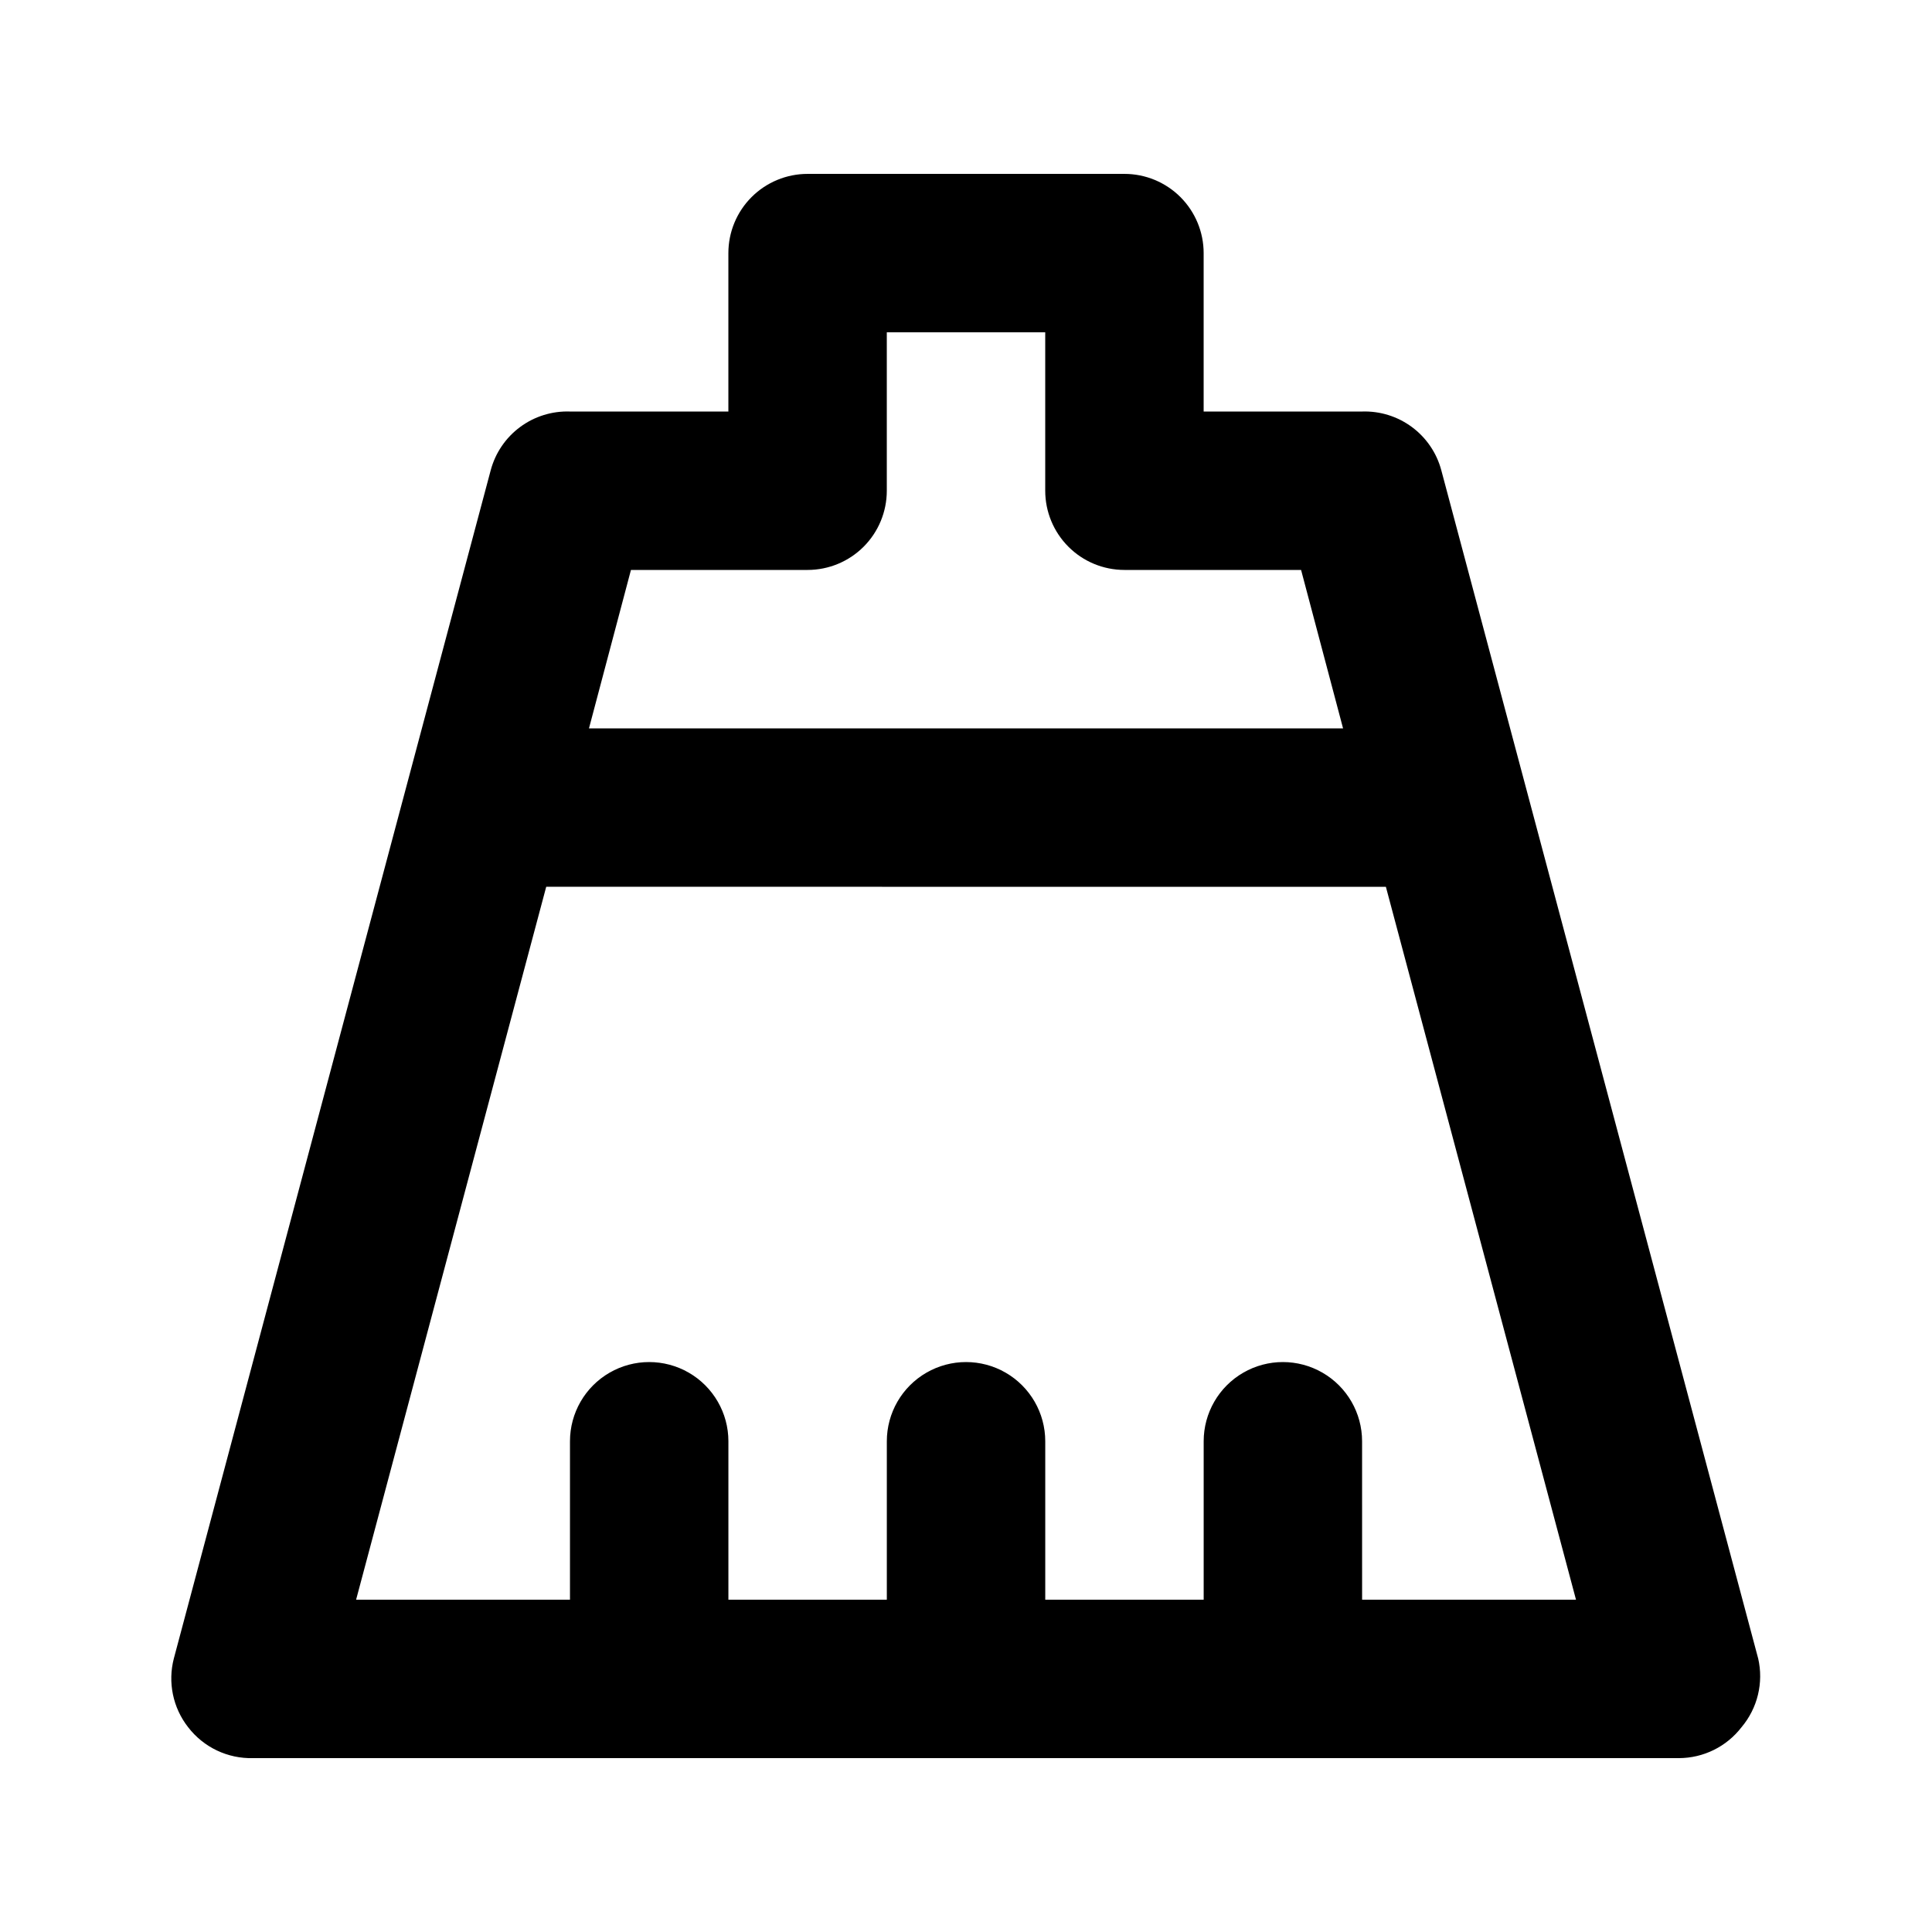
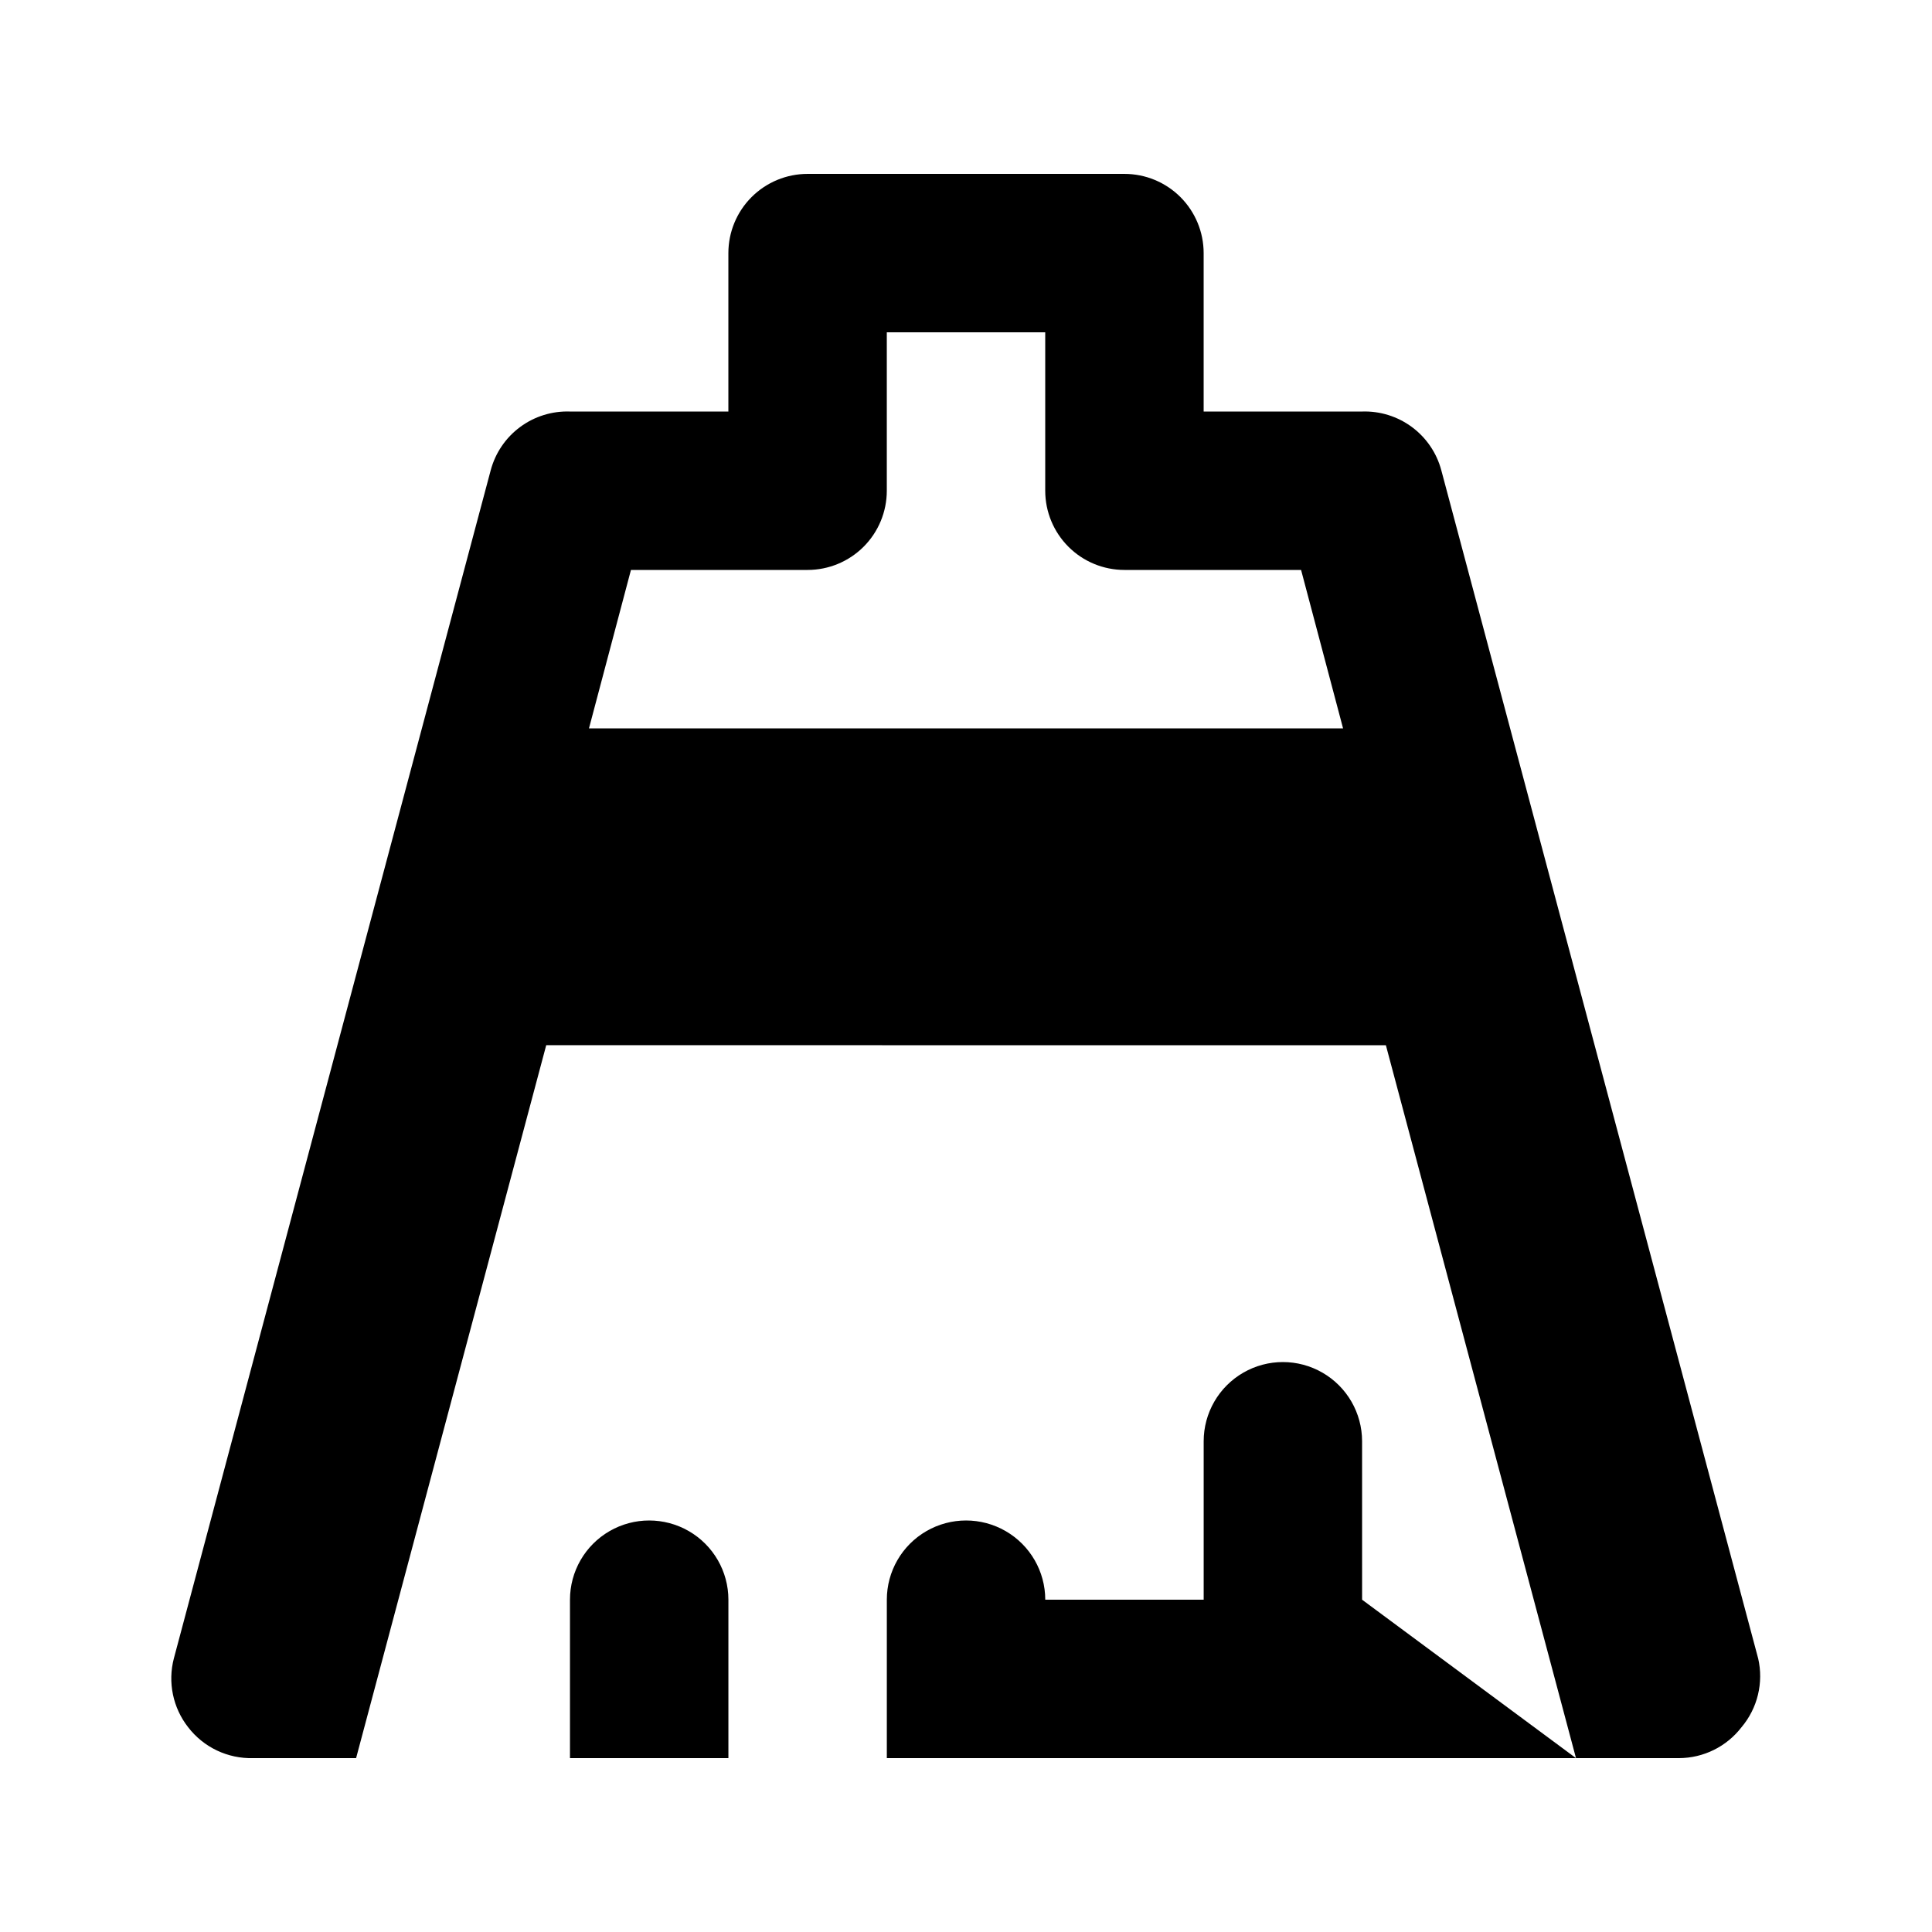
<svg xmlns="http://www.w3.org/2000/svg" fill="#000000" width="800px" height="800px" version="1.1" viewBox="144 144 512 512">
-   <path d="m609.92 583.47-83.969-314.88v0.004c-1.227-4.582-3.973-8.609-7.785-11.43-3.812-2.82-8.465-4.269-13.207-4.106h-41.98v-41.984c0-5.566-2.215-10.906-6.148-14.844-3.938-3.938-9.277-6.148-14.844-6.148h-83.969c-5.57 0-10.906 2.211-14.844 6.148s-6.148 9.277-6.148 14.844v41.984h-41.984c-4.738-0.164-9.395 1.285-13.207 4.106-3.812 2.82-6.555 6.848-7.785 11.43l-83.969 314.88v-0.004c-1.664 6.344-0.266 13.102 3.777 18.262 4.098 5.328 10.496 8.371 17.215 8.188h377.86c6.5-0.016 12.621-3.039 16.586-8.188 4.262-5.051 5.894-11.82 4.406-18.262zm-251.9-288.43c5.566 0 10.906-2.211 14.844-6.148 3.934-3.938 6.148-9.277 6.148-14.844v-41.984h41.984v41.984c0 5.566 2.211 10.906 6.148 14.844 3.934 3.938 9.273 6.148 14.844 6.148h46.812l11.125 41.984h-199.84l11.125-41.984zm146.95 272.9-0.004-41.988c0-7.5-4-14.43-10.496-18.18-6.492-3.75-14.496-3.75-20.988 0-6.496 3.75-10.496 10.68-10.496 18.18v41.984h-41.984v-41.984c0-7.5-4.004-14.43-10.496-18.18-6.496-3.75-14.5-3.75-20.992 0-6.496 3.75-10.496 10.68-10.496 18.18v41.984h-41.984v-41.984c0-7.5-4.004-14.43-10.496-18.18-6.496-3.75-14.5-3.75-20.992 0-6.496 3.75-10.496 10.68-10.496 18.18v41.984h-56.68l50.383-188.93 222.52 0.004 50.383 188.93z" />
+   <path d="m609.92 583.47-83.969-314.88v0.004c-1.227-4.582-3.973-8.609-7.785-11.43-3.812-2.82-8.465-4.269-13.207-4.106h-41.98v-41.984c0-5.566-2.215-10.906-6.148-14.844-3.938-3.938-9.277-6.148-14.844-6.148h-83.969c-5.57 0-10.906 2.211-14.844 6.148s-6.148 9.277-6.148 14.844v41.984h-41.984c-4.738-0.164-9.395 1.285-13.207 4.106-3.812 2.82-6.555 6.848-7.785 11.43l-83.969 314.88v-0.004c-1.664 6.344-0.266 13.102 3.777 18.262 4.098 5.328 10.496 8.371 17.215 8.188h377.86c6.5-0.016 12.621-3.039 16.586-8.188 4.262-5.051 5.894-11.82 4.406-18.262zm-251.9-288.43c5.566 0 10.906-2.211 14.844-6.148 3.934-3.938 6.148-9.277 6.148-14.844v-41.984h41.984v41.984c0 5.566 2.211 10.906 6.148 14.844 3.934 3.938 9.273 6.148 14.844 6.148h46.812l11.125 41.984h-199.84l11.125-41.984zm146.95 272.9-0.004-41.988c0-7.5-4-14.43-10.496-18.18-6.492-3.75-14.496-3.75-20.988 0-6.496 3.75-10.496 10.68-10.496 18.18v41.984h-41.984c0-7.5-4.004-14.43-10.496-18.18-6.496-3.75-14.5-3.75-20.992 0-6.496 3.75-10.496 10.68-10.496 18.18v41.984h-41.984v-41.984c0-7.5-4.004-14.43-10.496-18.18-6.496-3.75-14.5-3.75-20.992 0-6.496 3.75-10.496 10.68-10.496 18.18v41.984h-56.68l50.383-188.93 222.52 0.004 50.383 188.93z" />
</svg>